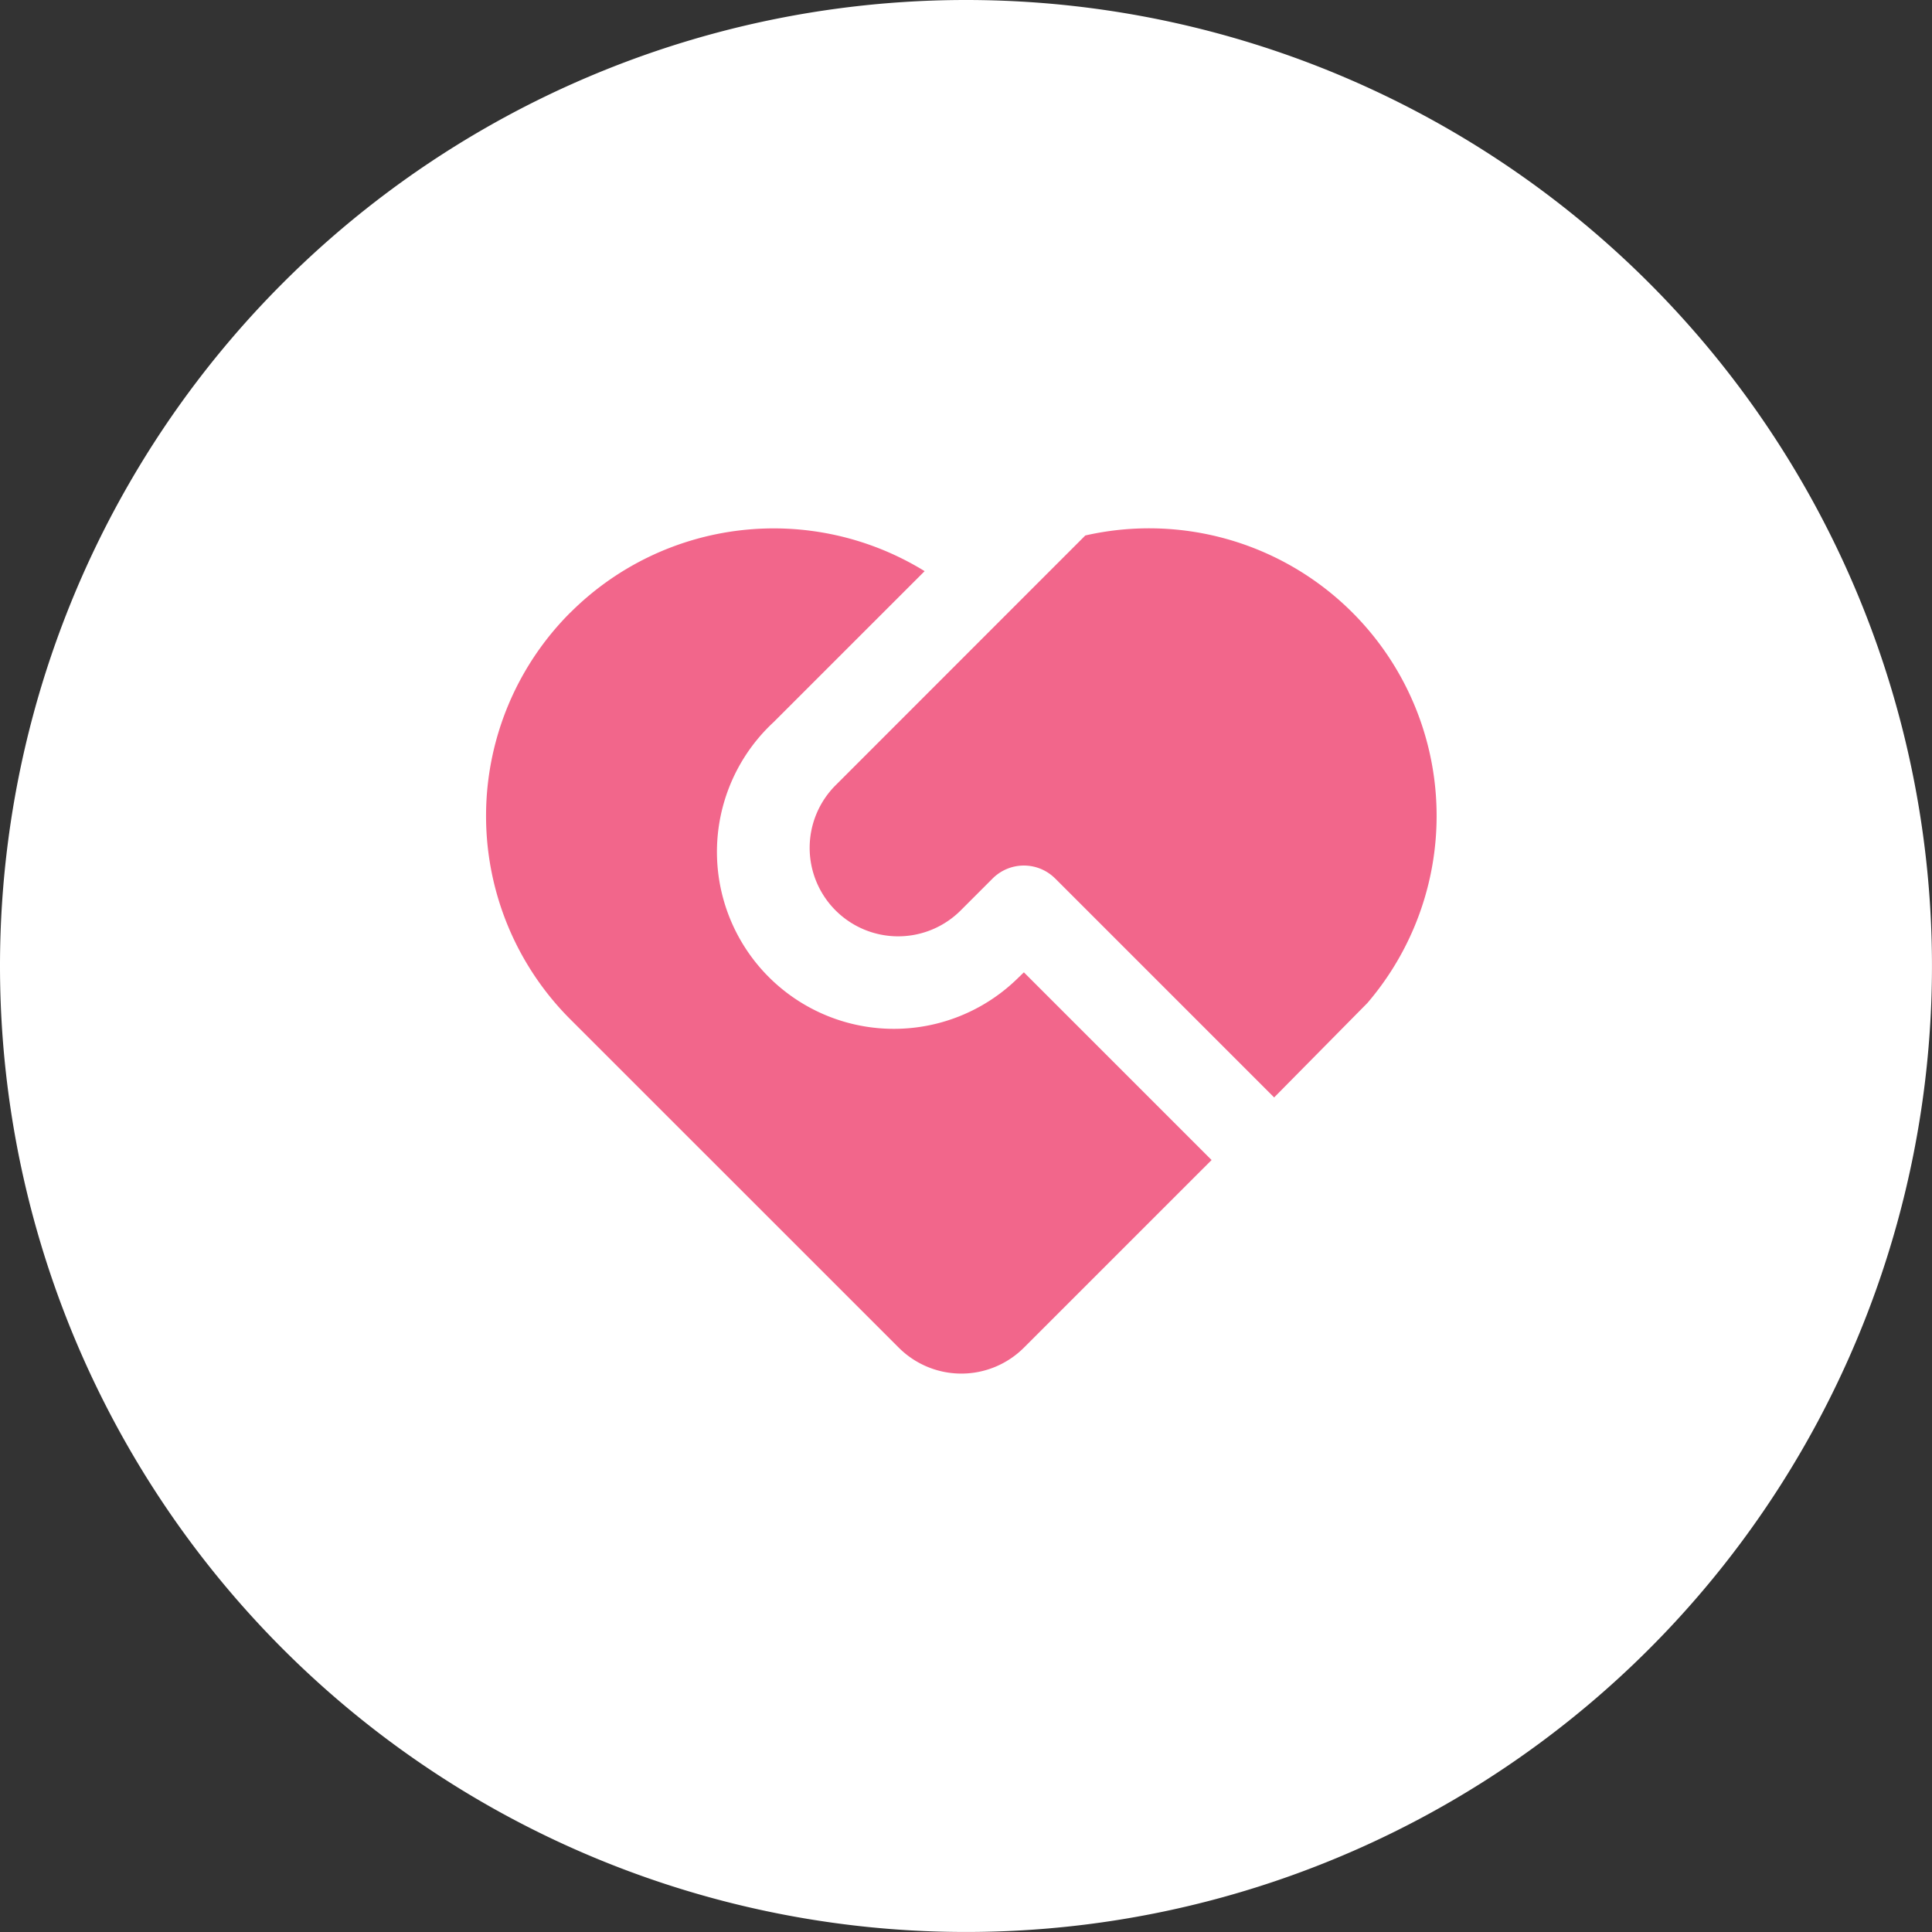
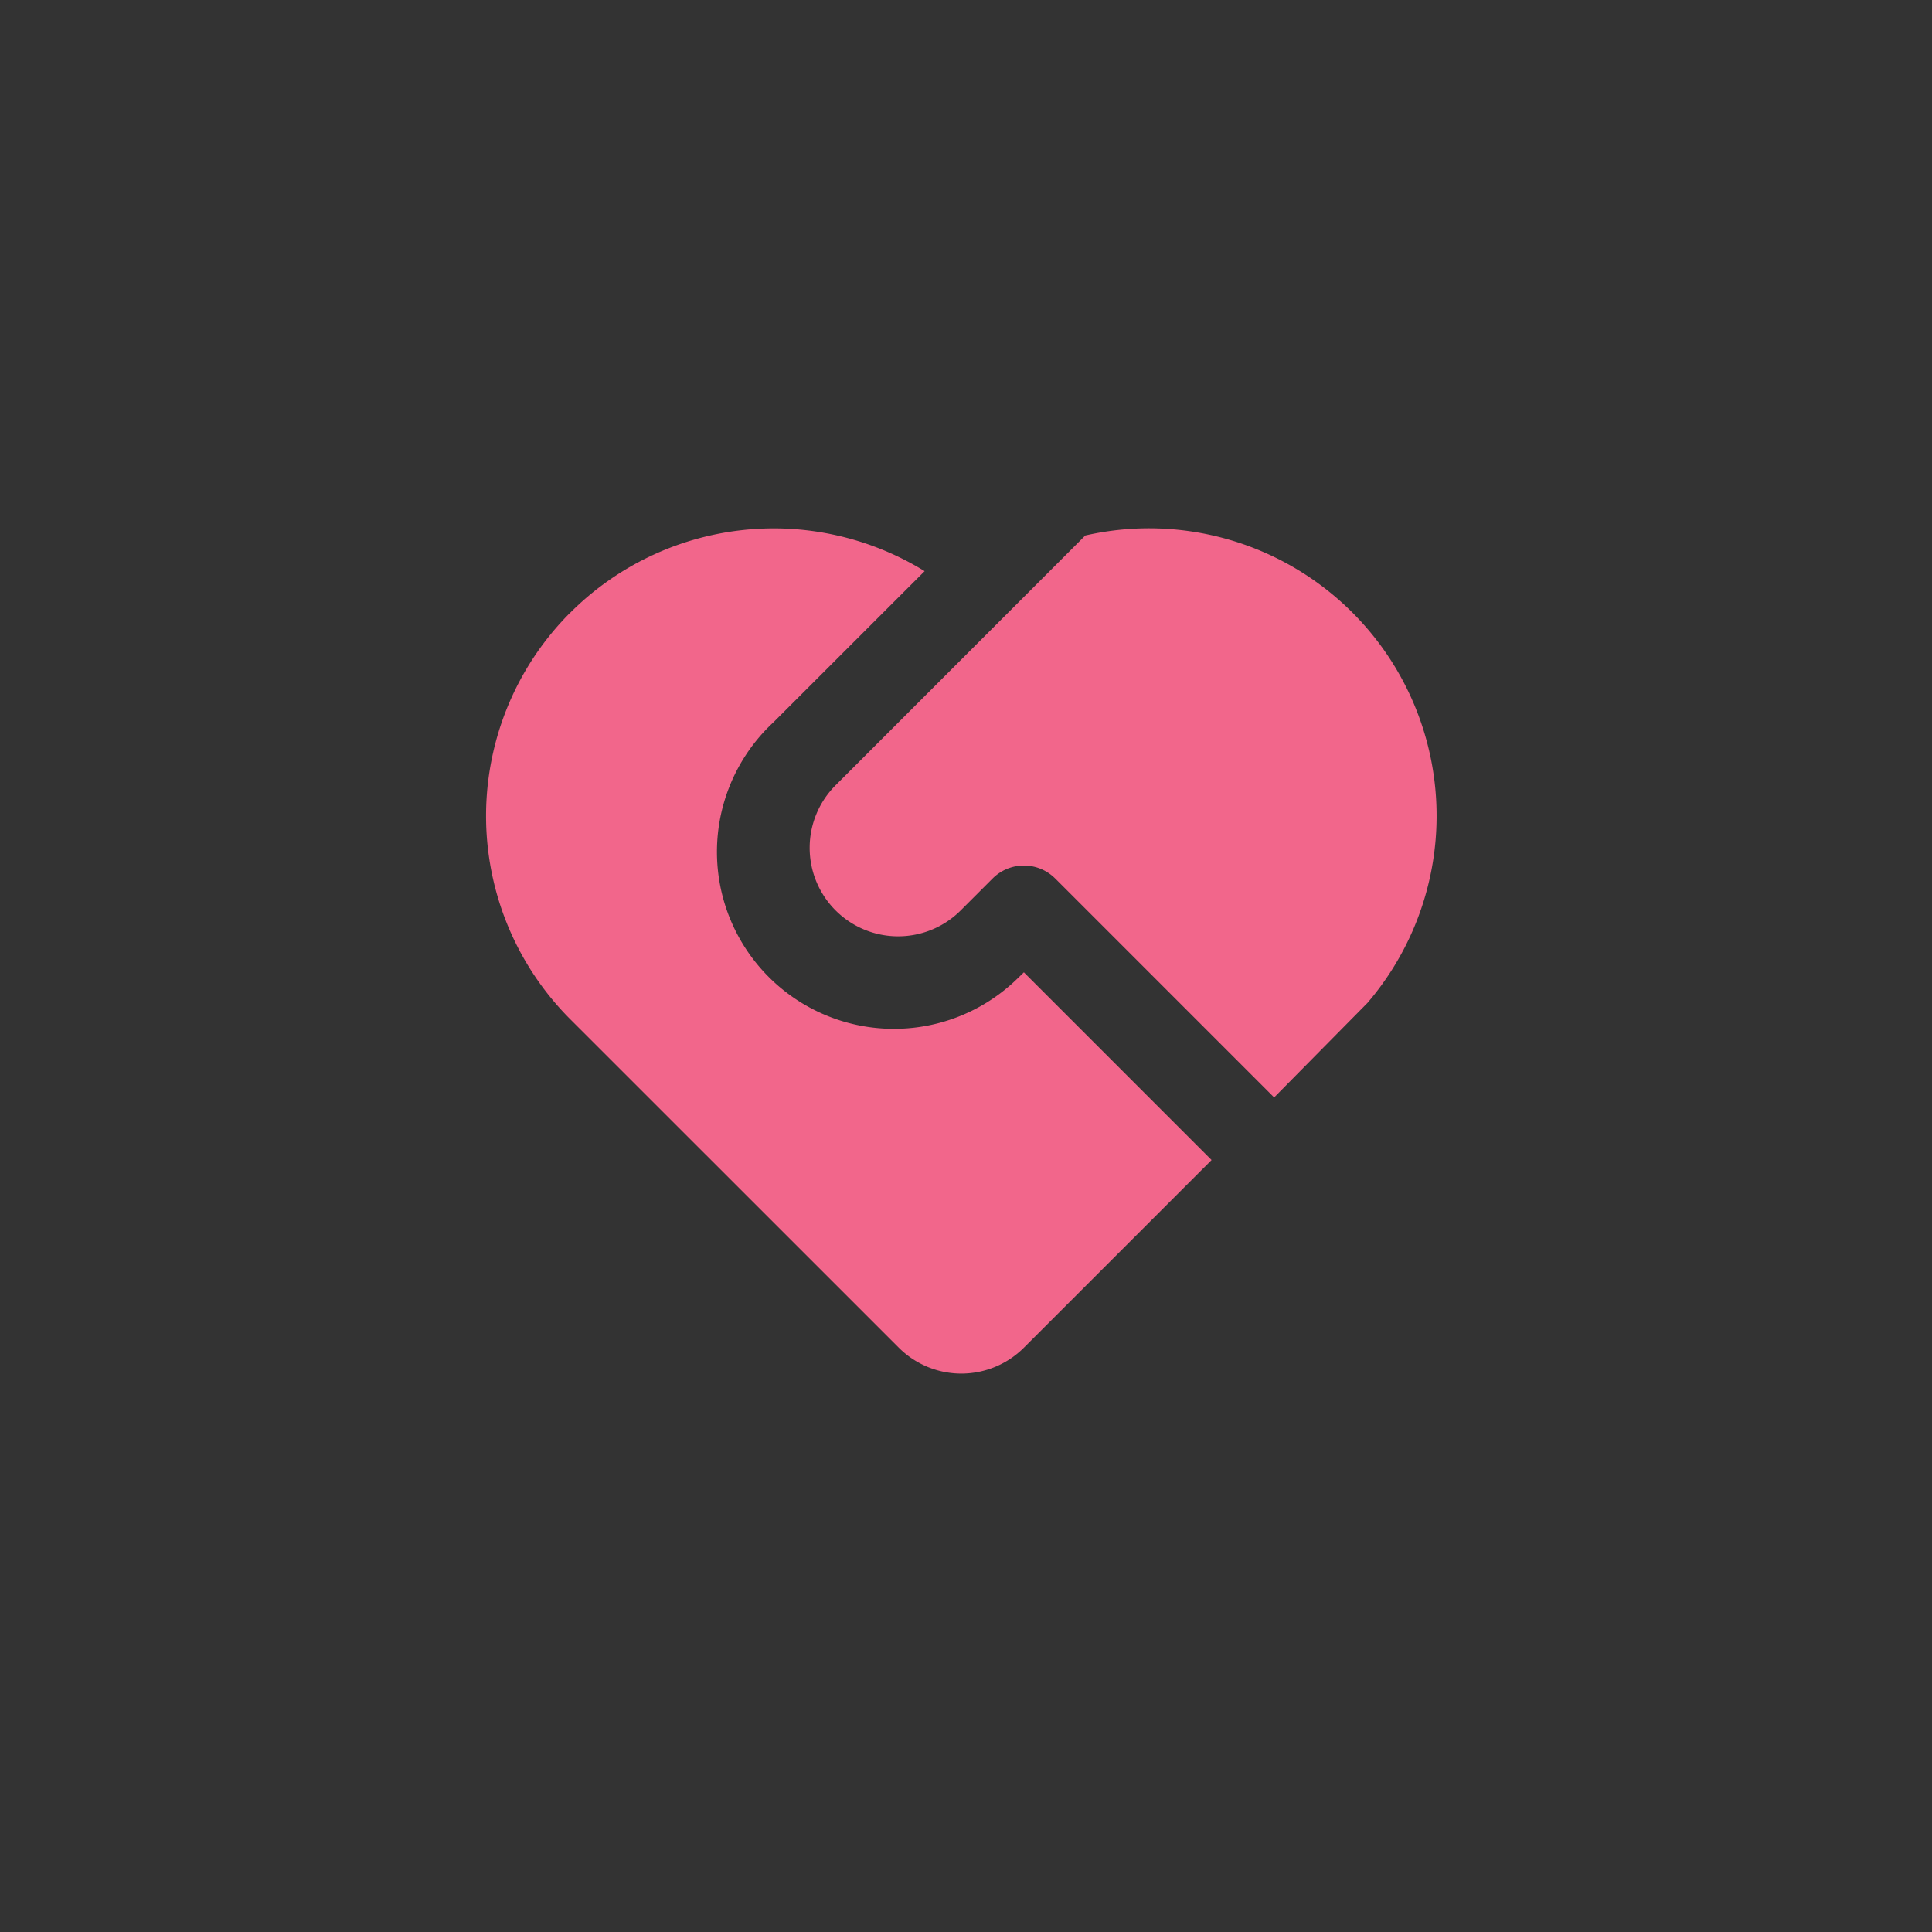
<svg xmlns="http://www.w3.org/2000/svg" width="91.423" height="91.423" viewBox="0 0 91.423 91.423">
  <rect x="0" y="0" width="91.423" height="91.423" fill="#333333" stroke="none" />
  <g id="Group_3368" data-name="Group 3368" transform="translate(-1504 -1380)">
-     <path id="Path_1279" data-name="Path 1279" d="M45.711,0A45.711,45.711,0,1,1,0,45.711,45.711,45.711,0,0,1,45.711,0Z" transform="translate(1504 1380)" fill="#fff" />
    <path id="Icon_remix-service-fill" data-name="Icon remix-service-fill" d="M28.815,20.417a2.093,2.093,0,0,0-2.96,0l-1.48,1.48a4.187,4.187,0,1,1-5.92-5.922L30.241,4.185A13.607,13.607,0,0,1,43.59,26.308l-4.413,4.469L28.815,20.415ZM5.872,7.836A13.613,13.613,0,0,1,22.638,5.873l-7.145,7.143A8.373,8.373,0,1,0,27.035,25.147l.3-.29,8.882,8.882-8.882,8.88a4.187,4.187,0,0,1-5.92,0L5.87,27.078a13.607,13.607,0,0,1,0-19.244Z" transform="translate(1525.116 1401.154)" fill="#f2668b" />
  </g>
</svg>